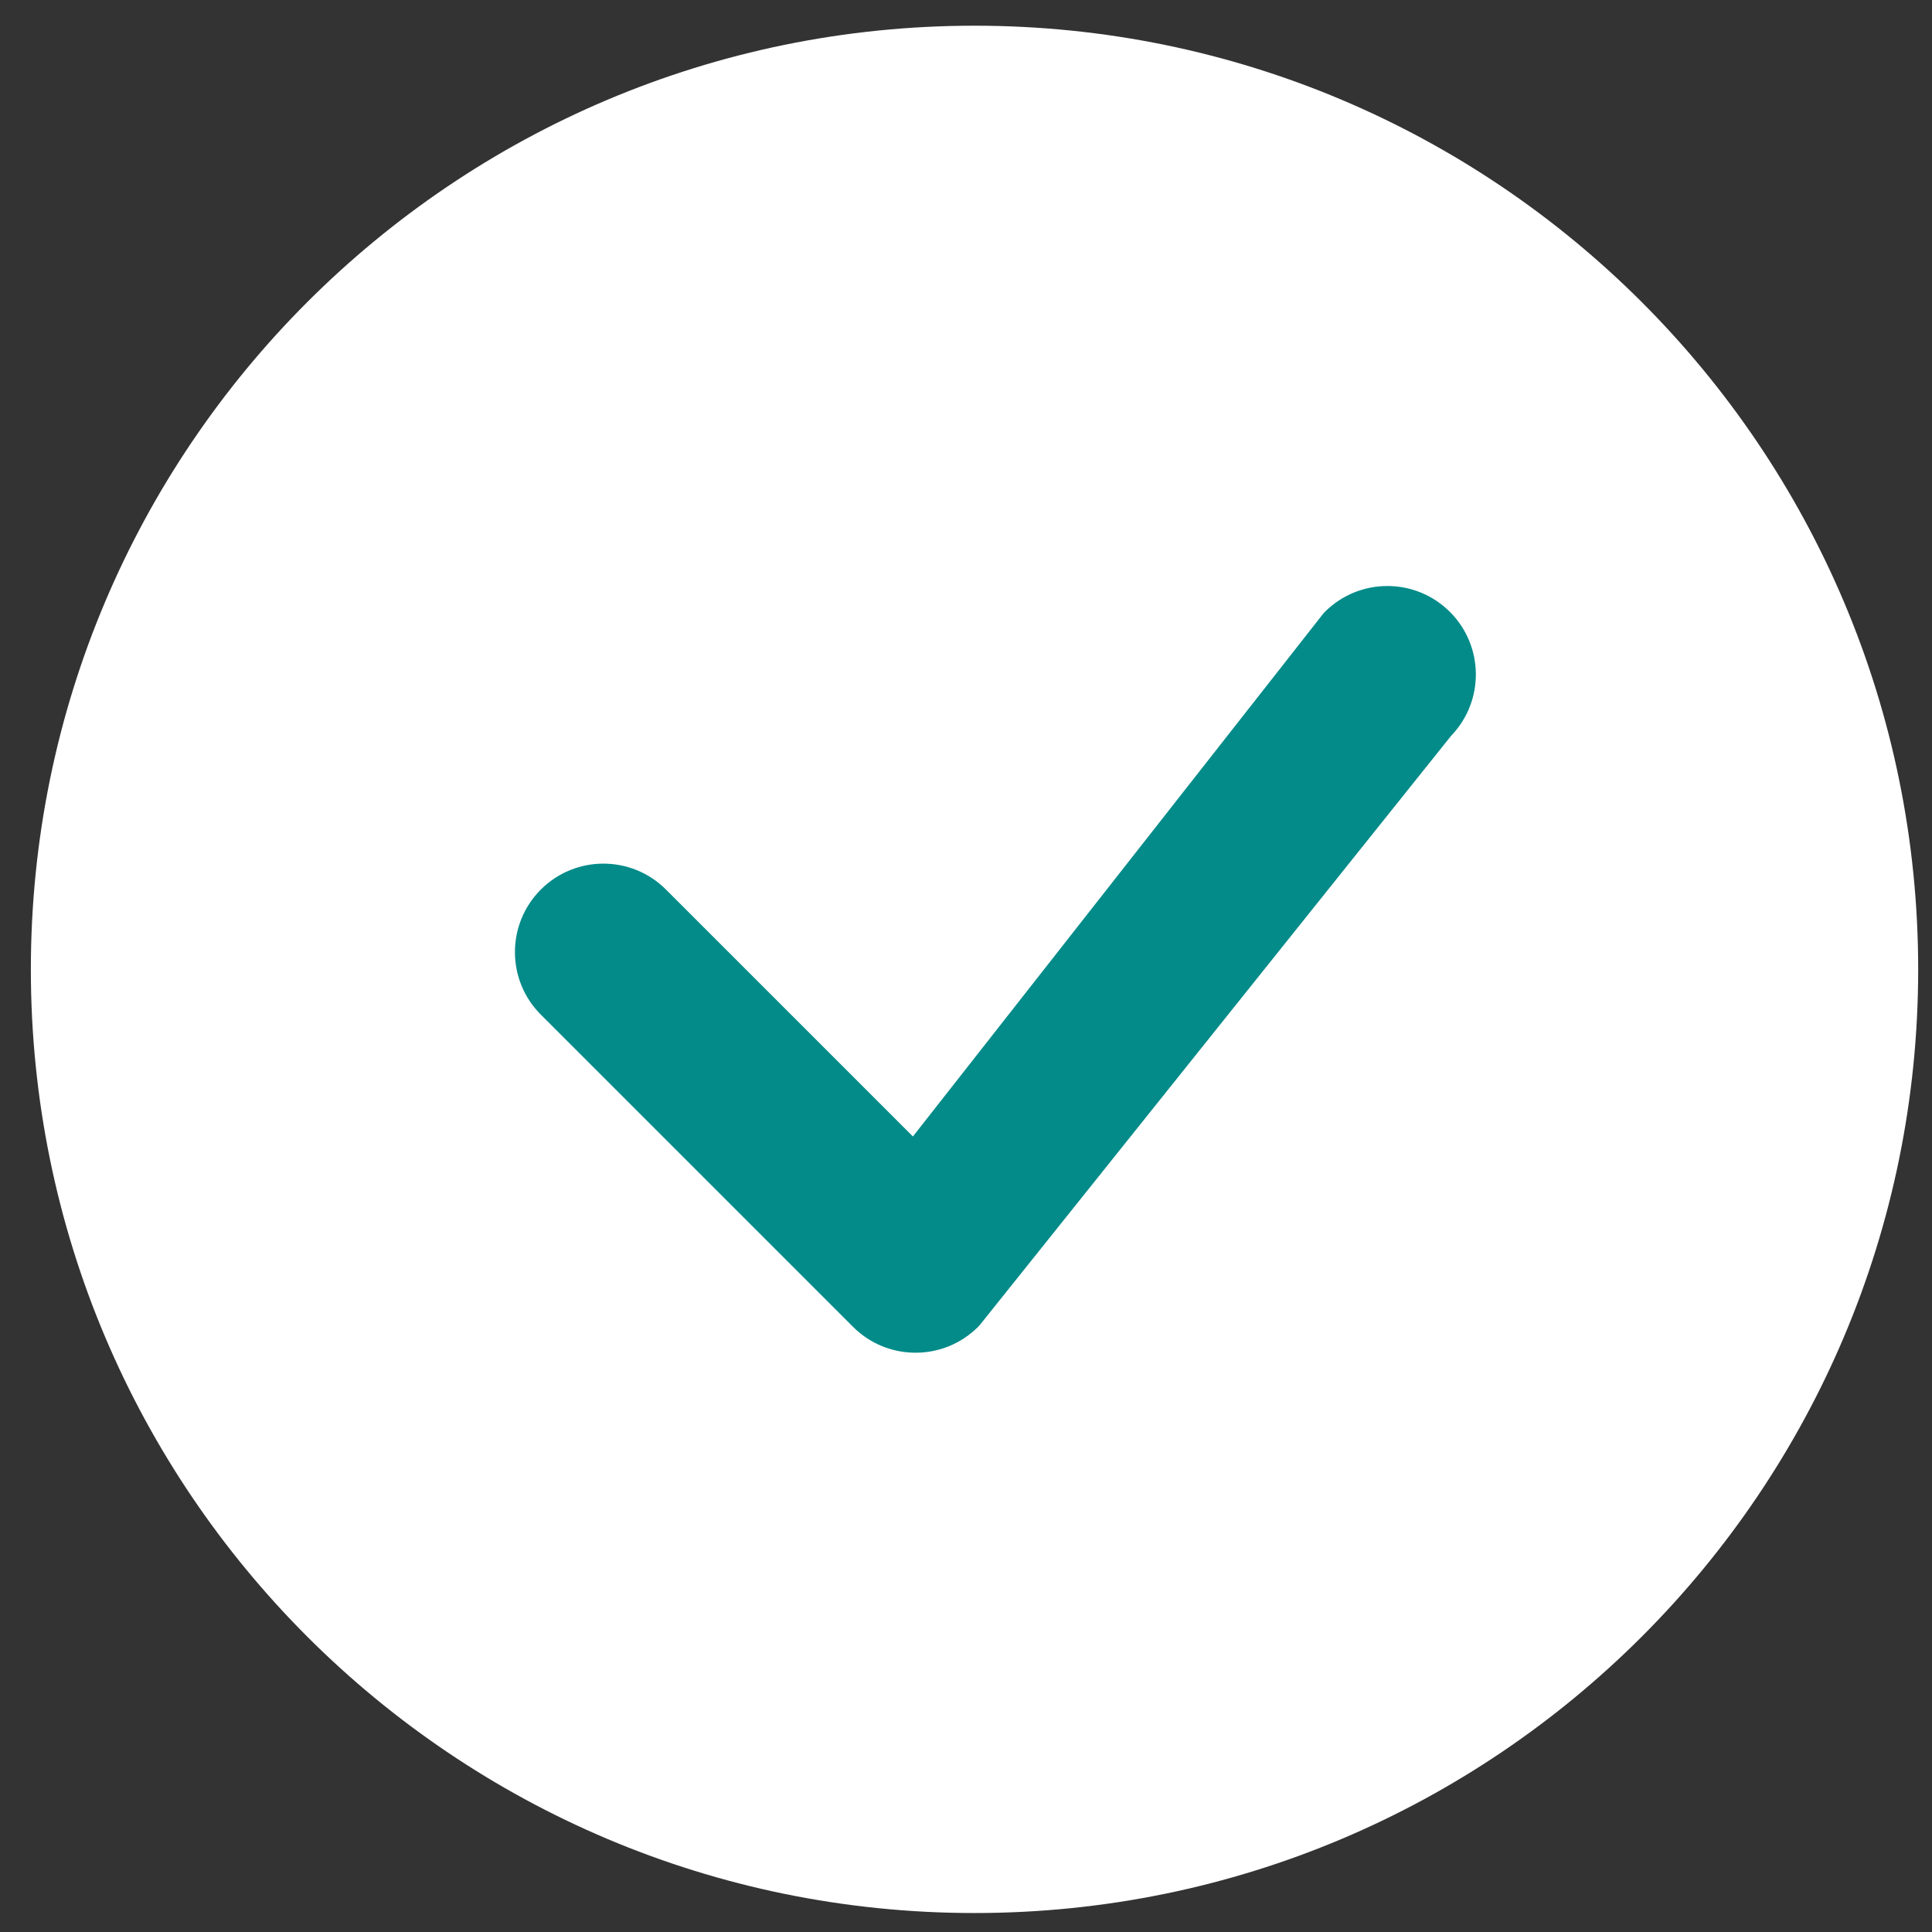
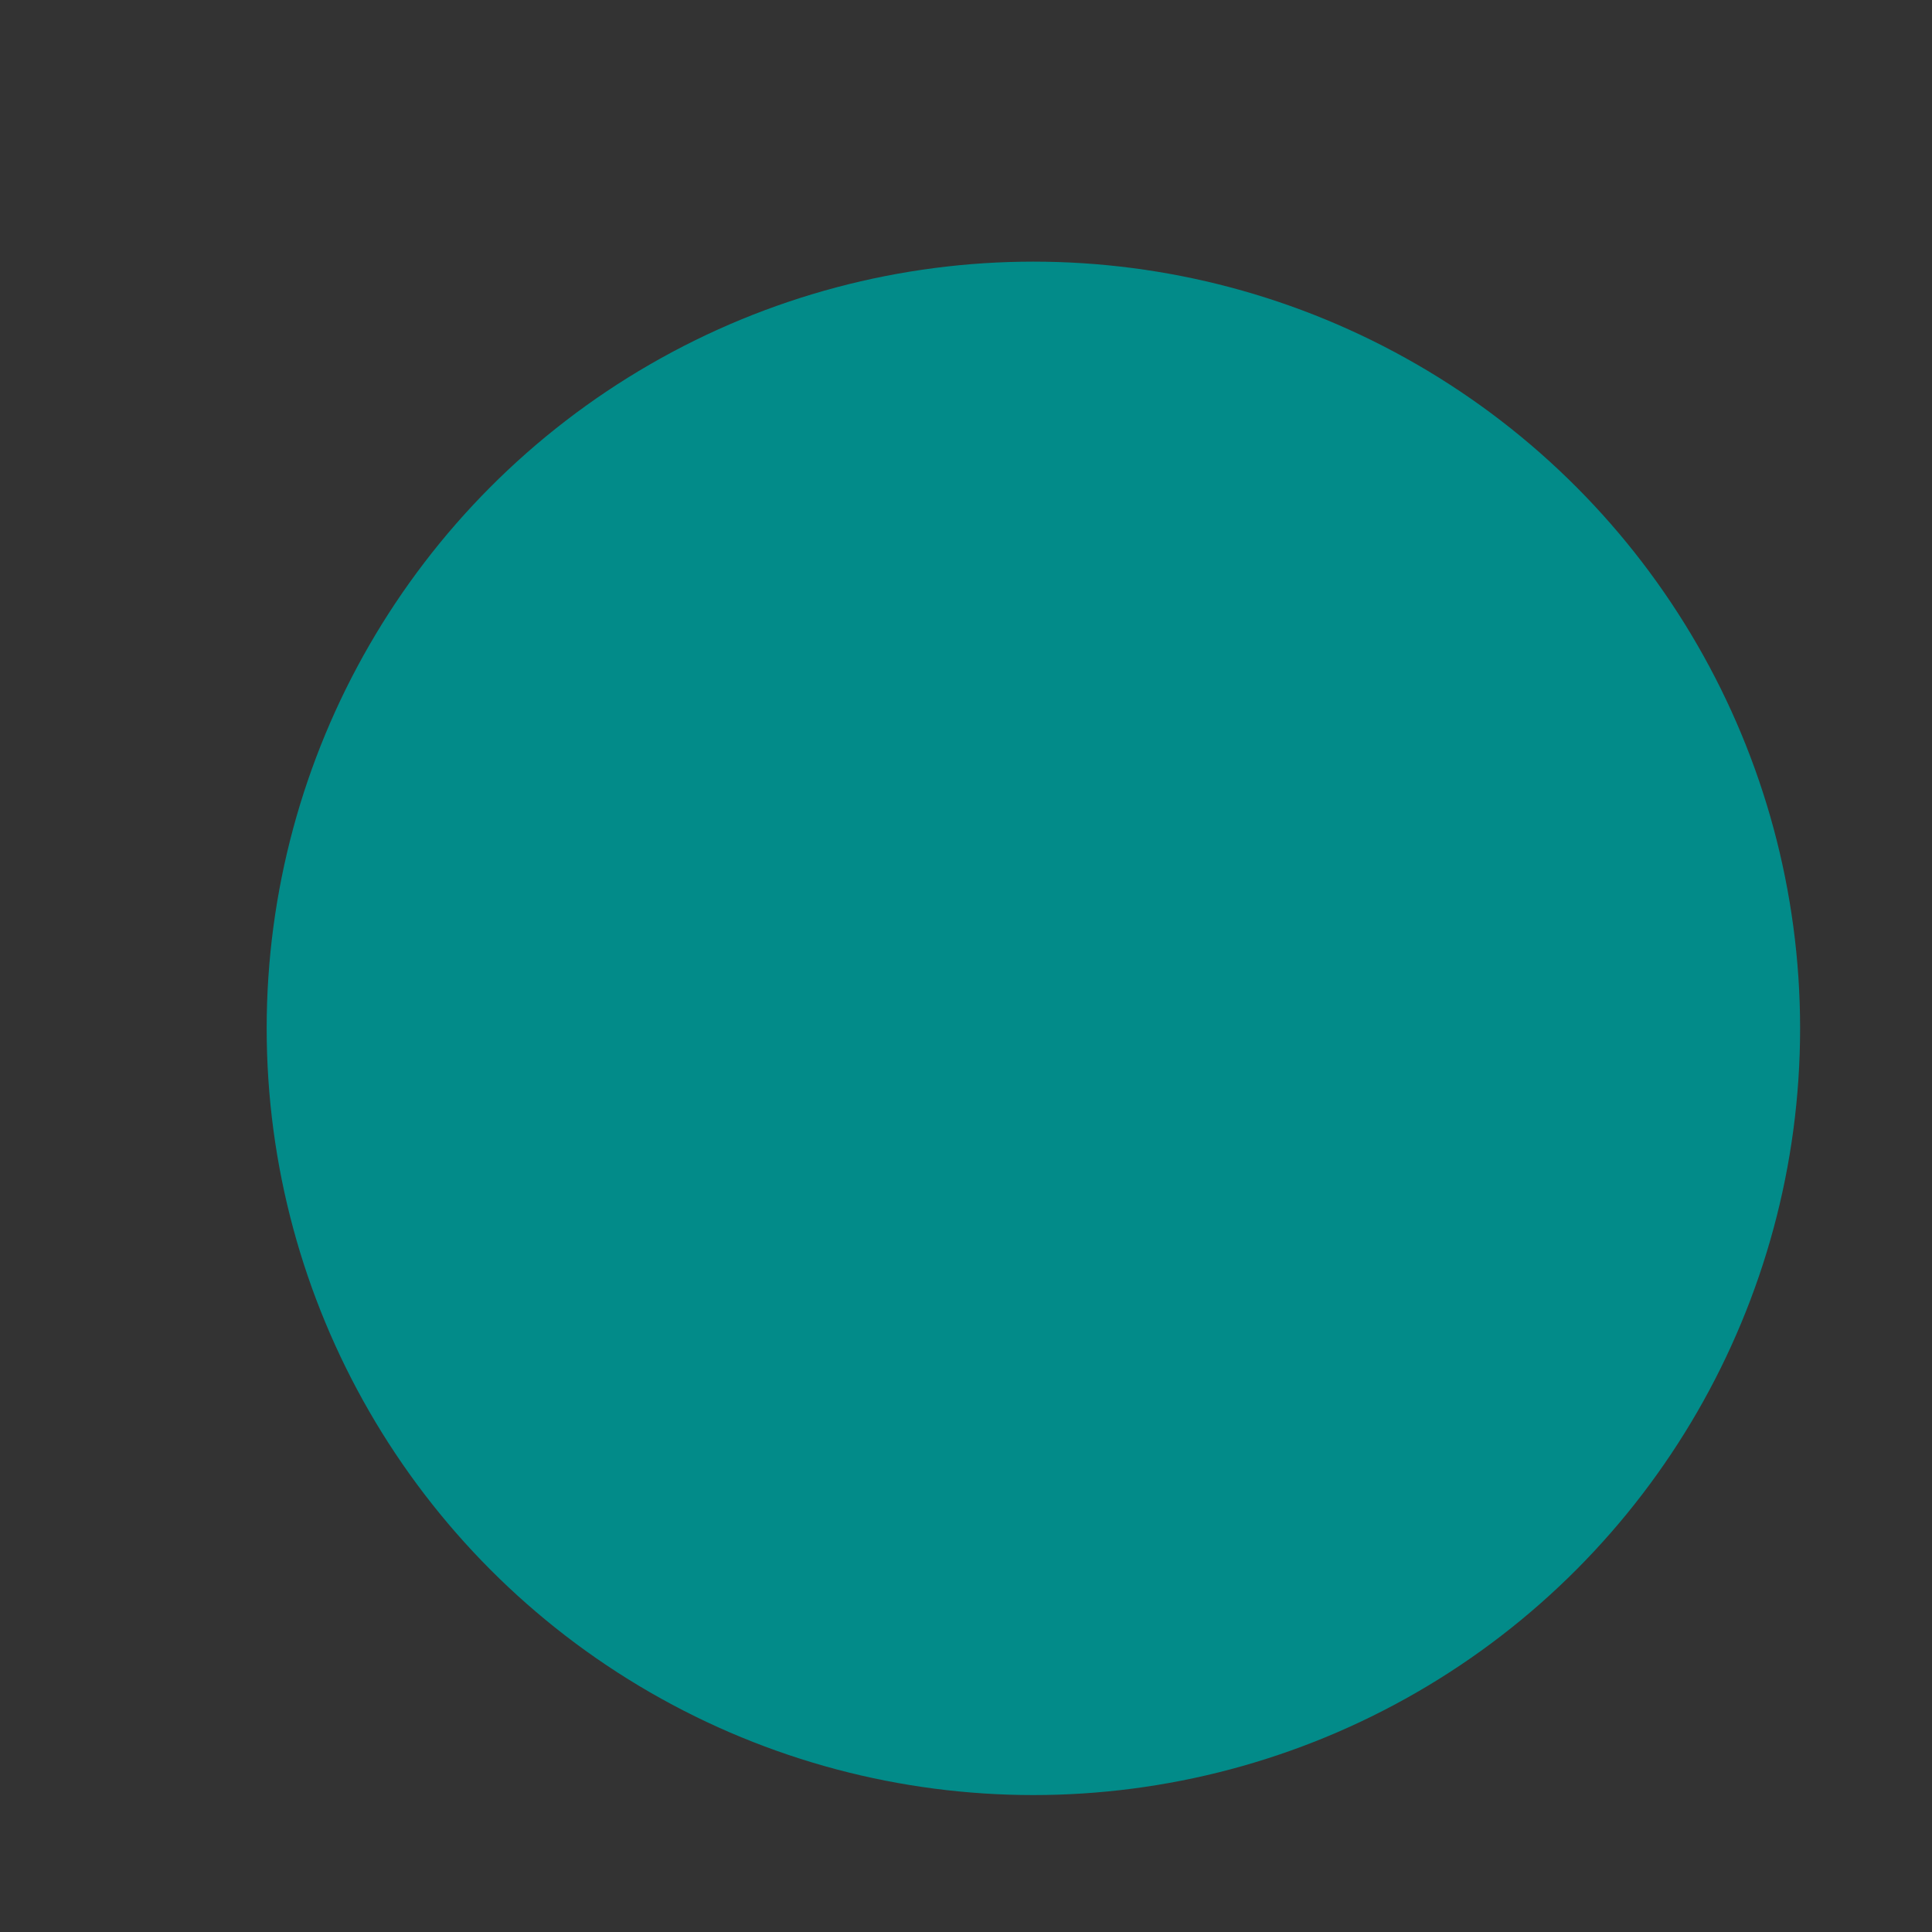
<svg xmlns="http://www.w3.org/2000/svg" fill="none" viewBox="0 0 33 33" height="33" width="33">
  <rect x="0" y="0" width="33" height="33" fill="#333333" stroke="none" />
  <circle fill="#028B89" r="13.096" cy="17.565" cx="17.651" />
-   <path fill="white" d="M32.764 16.558C32.764 25.46 25.547 32.676 16.646 32.676C7.744 32.676 0.527 25.46 0.527 16.558C0.527 7.656 7.744 0.439 16.646 0.439C25.547 0.439 32.764 7.656 32.764 16.558ZM24.766 10.452C24.176 9.862 23.219 9.862 22.629 10.452C22.615 10.466 22.601 10.482 22.589 10.498L15.593 19.412L11.375 15.194C10.785 14.604 9.828 14.604 9.238 15.194C8.648 15.784 8.648 16.741 9.238 17.331L14.57 22.663C15.16 23.253 16.117 23.253 16.707 22.663C16.72 22.65 16.732 22.636 16.744 22.622L24.787 12.567C25.356 11.976 25.349 11.035 24.766 10.452Z" />
</svg>